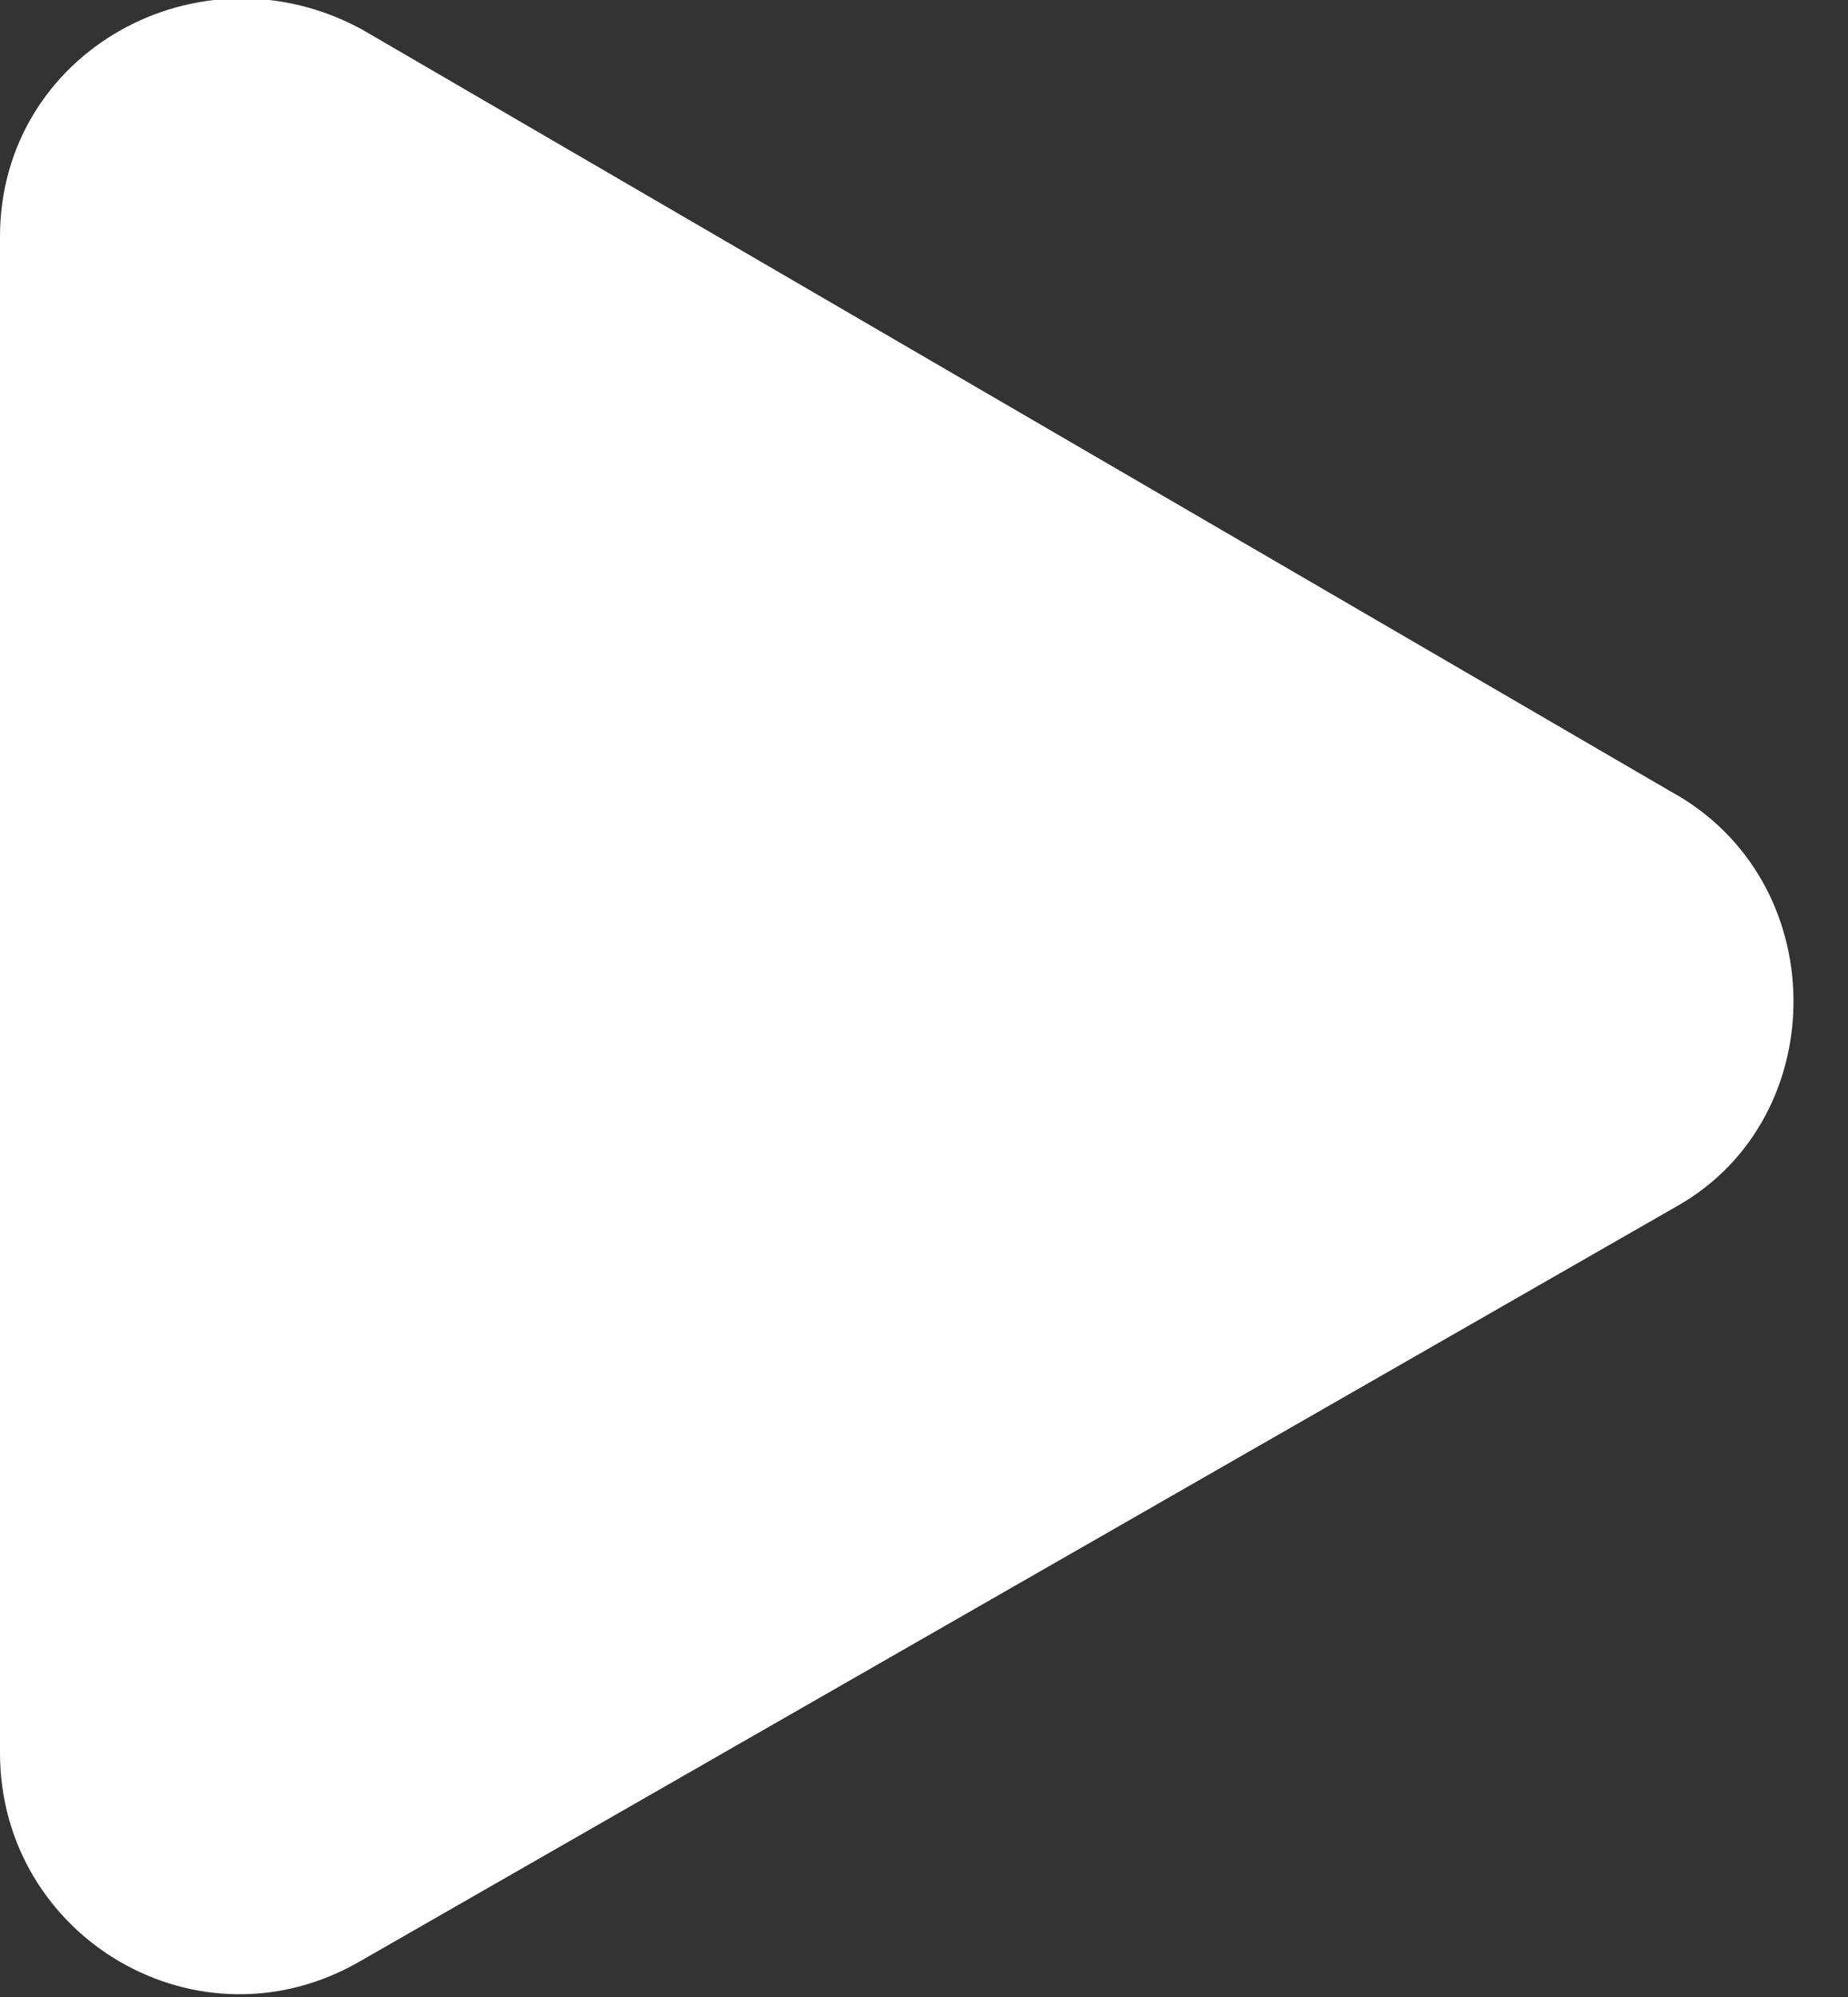
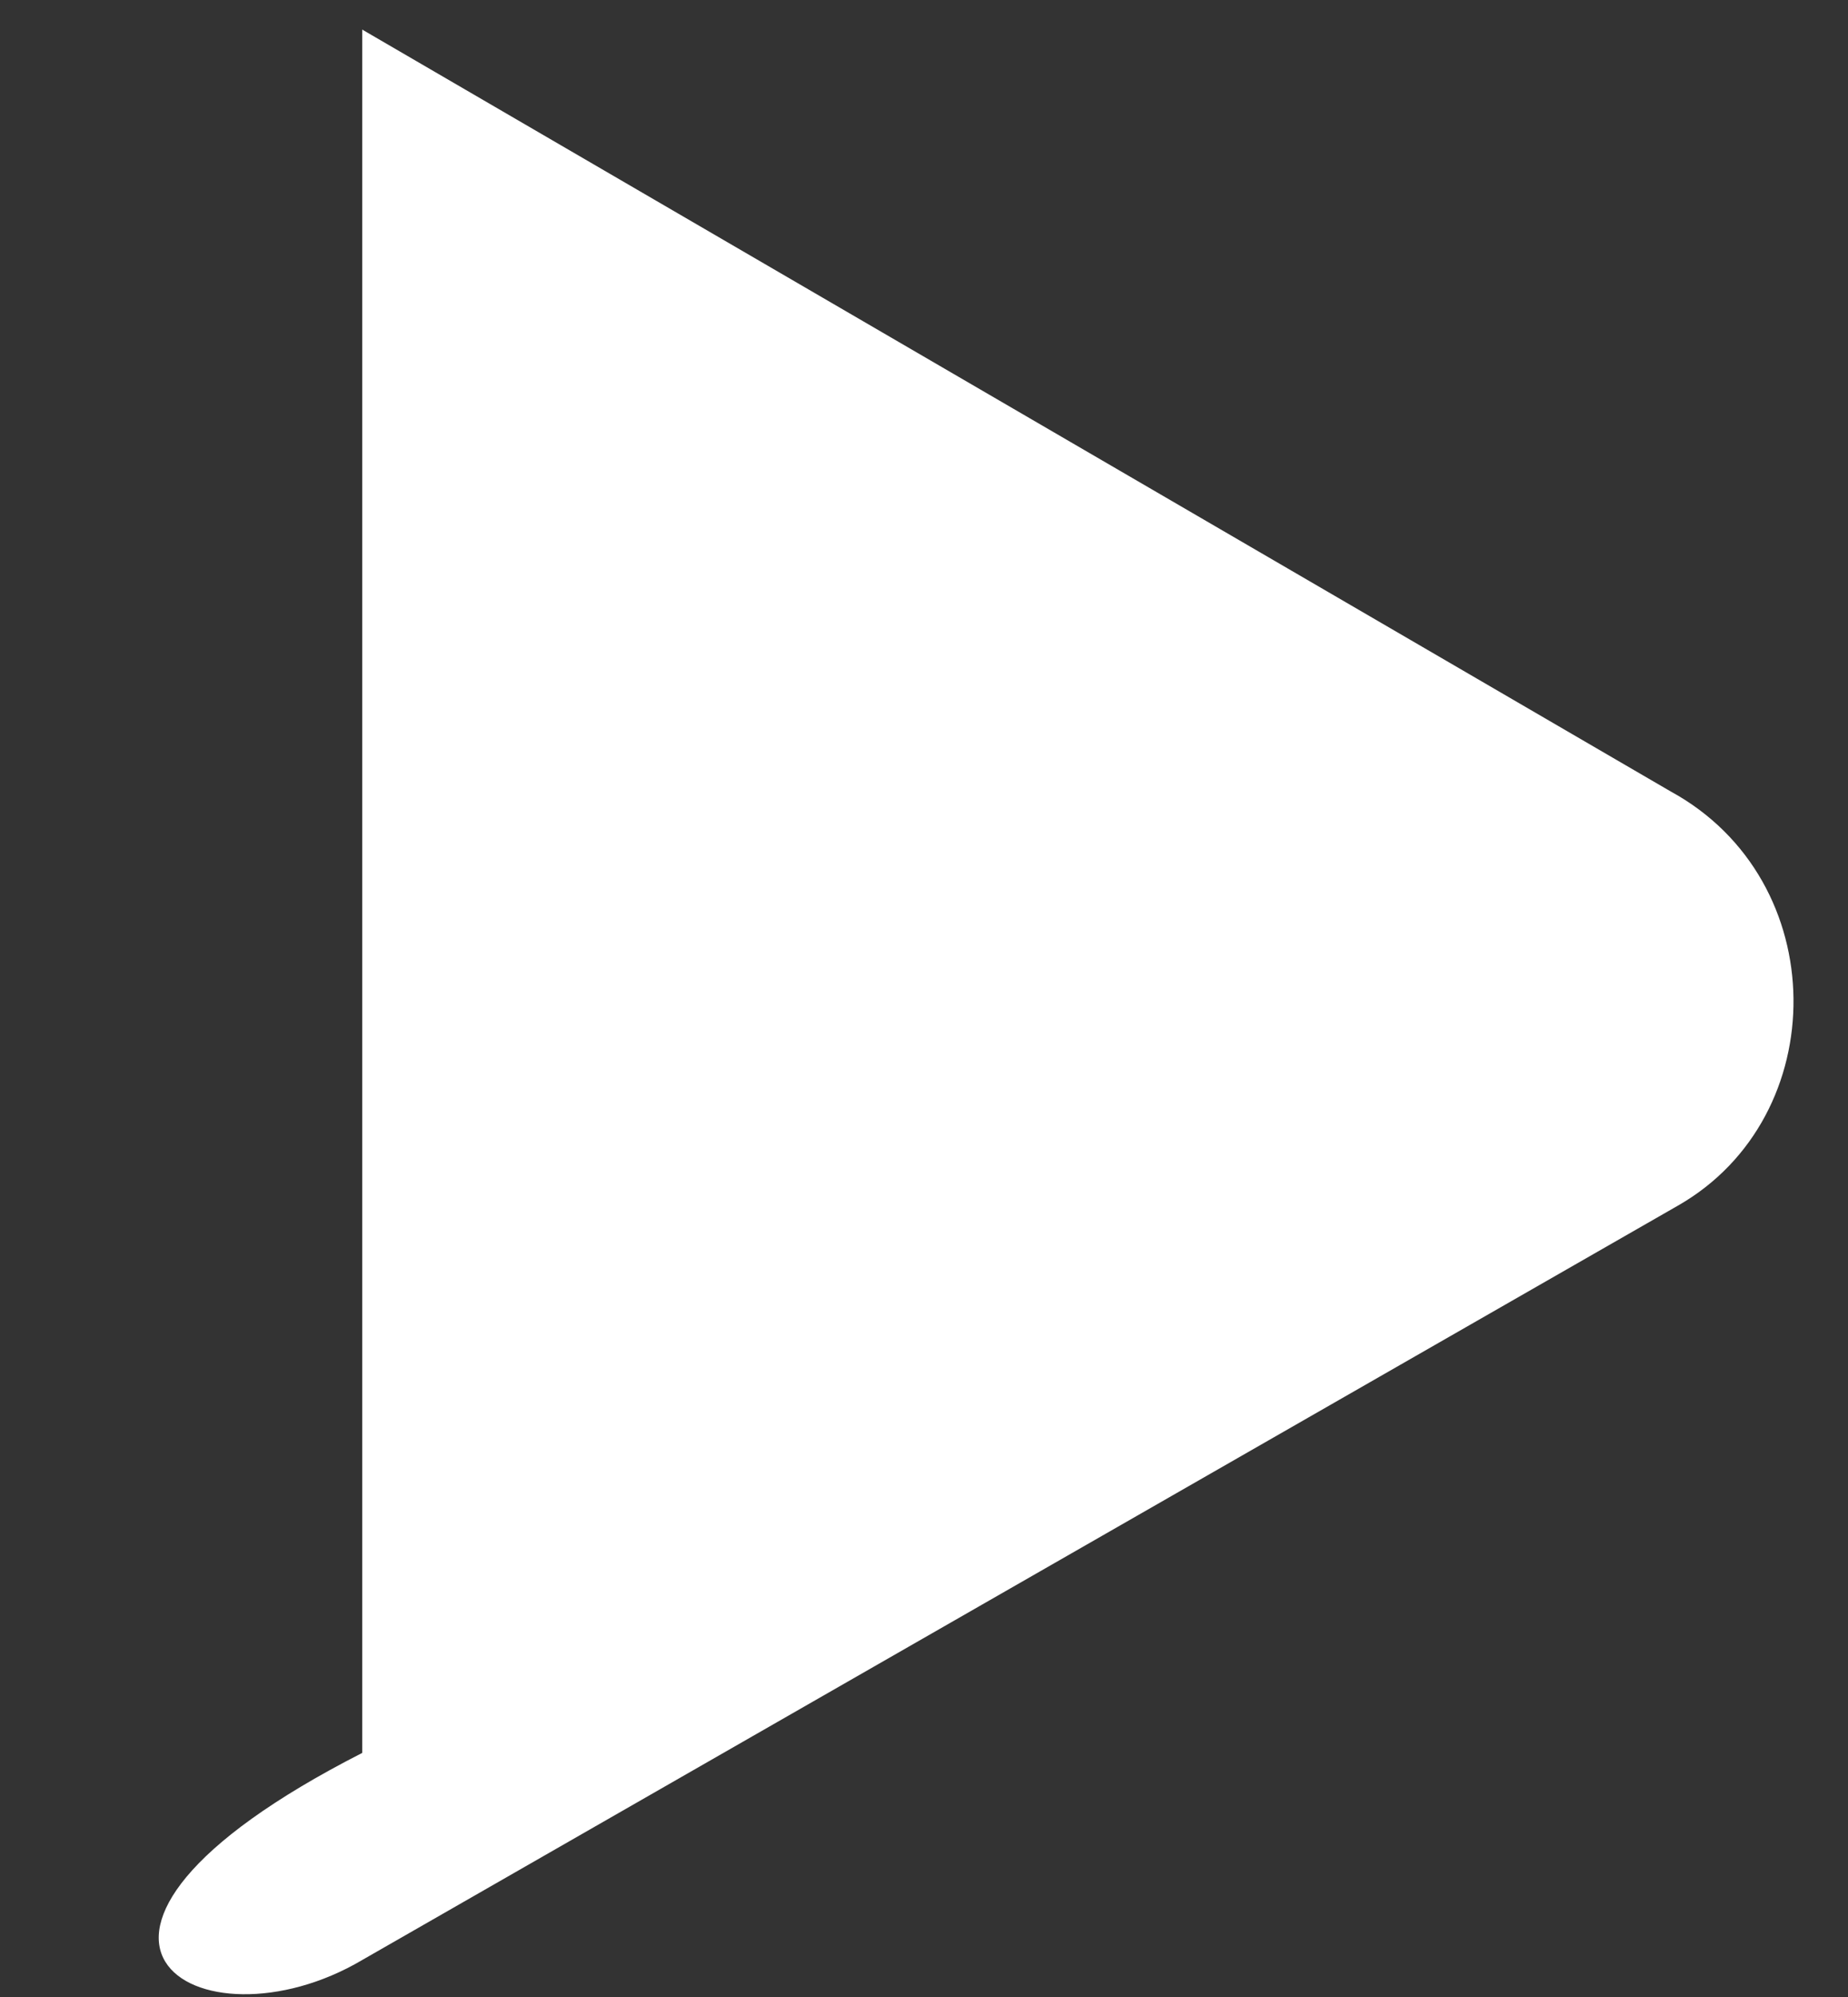
<svg xmlns="http://www.w3.org/2000/svg" width="25" height="27" viewBox="0 0 25 27" fill="none">
  <rect x="0" y="0" width="25" height="27" fill="#333333" stroke="none" />
-   <path d="M22.6 10.7L4.9 0.4C2.7 -0.8 0 0.7 0 3.2V23.7C0 26.2 2.7 27.8 4.9 26.5L22.7 16.3C24.8 15.1 24.8 11.9 22.6 10.7Z" fill="white" />
+   <path d="M22.6 10.7L4.9 0.4V23.7C0 26.2 2.7 27.8 4.9 26.5L22.7 16.3C24.8 15.1 24.8 11.9 22.6 10.7Z" fill="white" />
</svg>